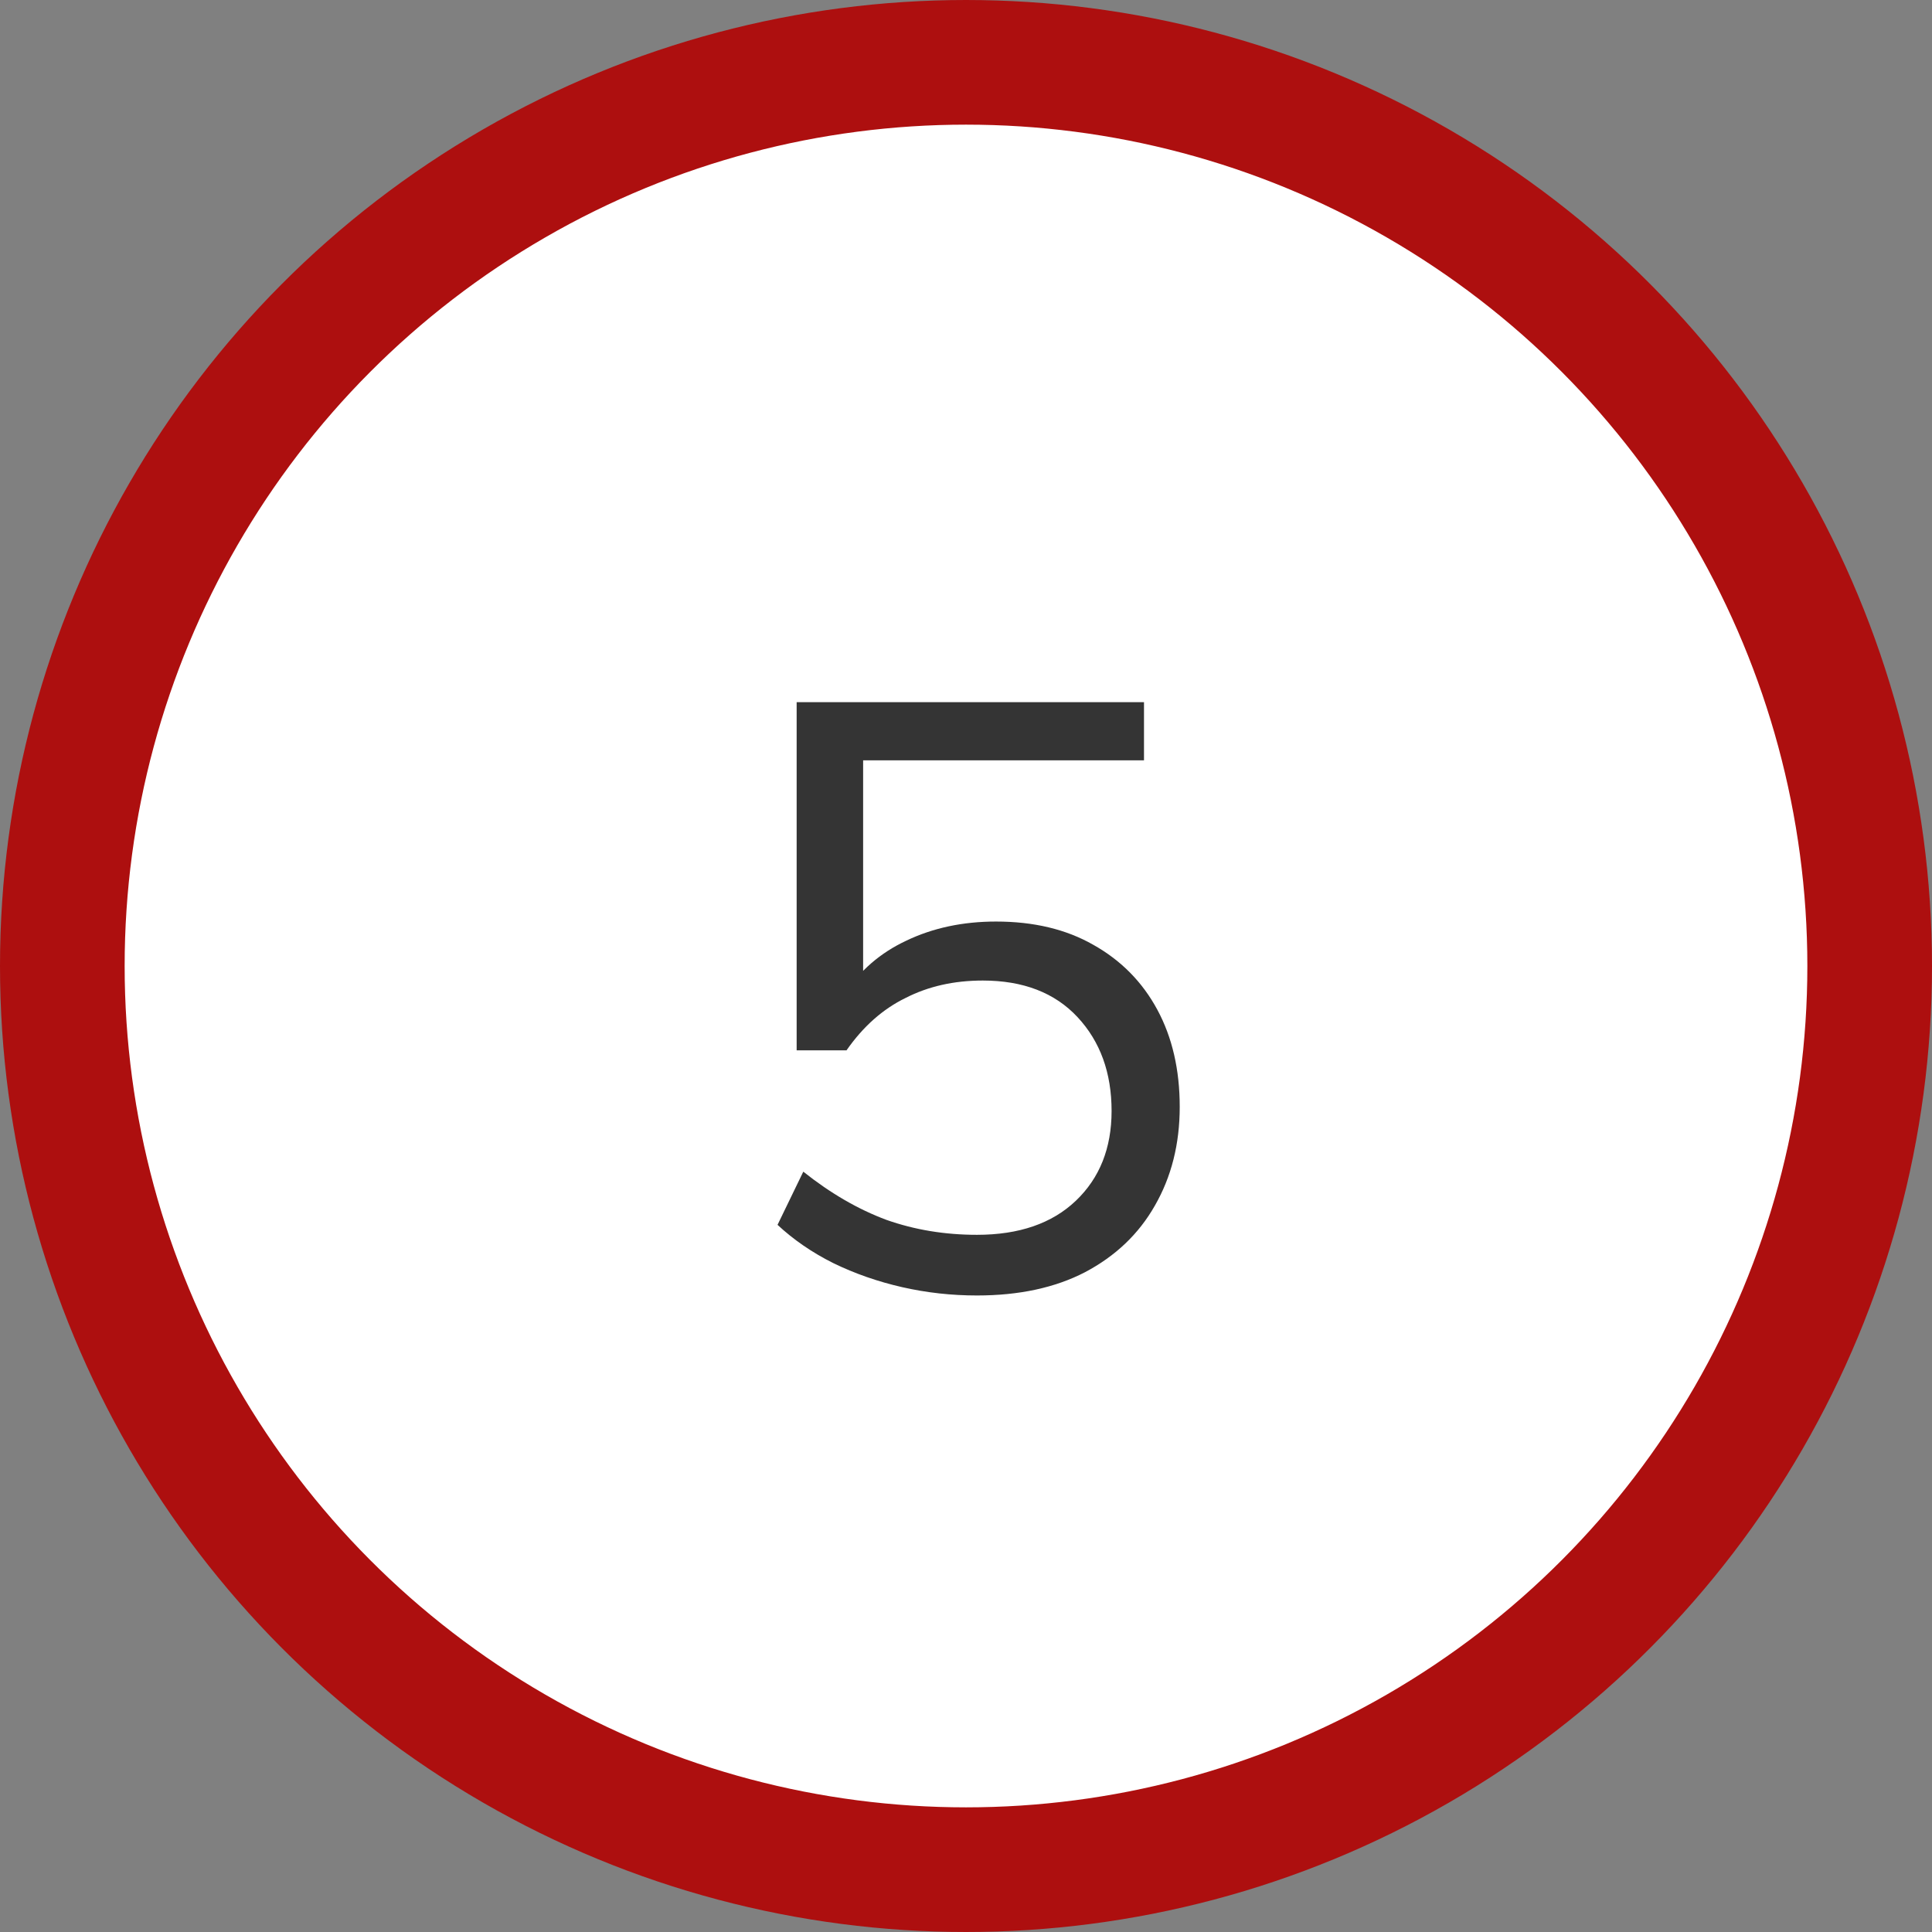
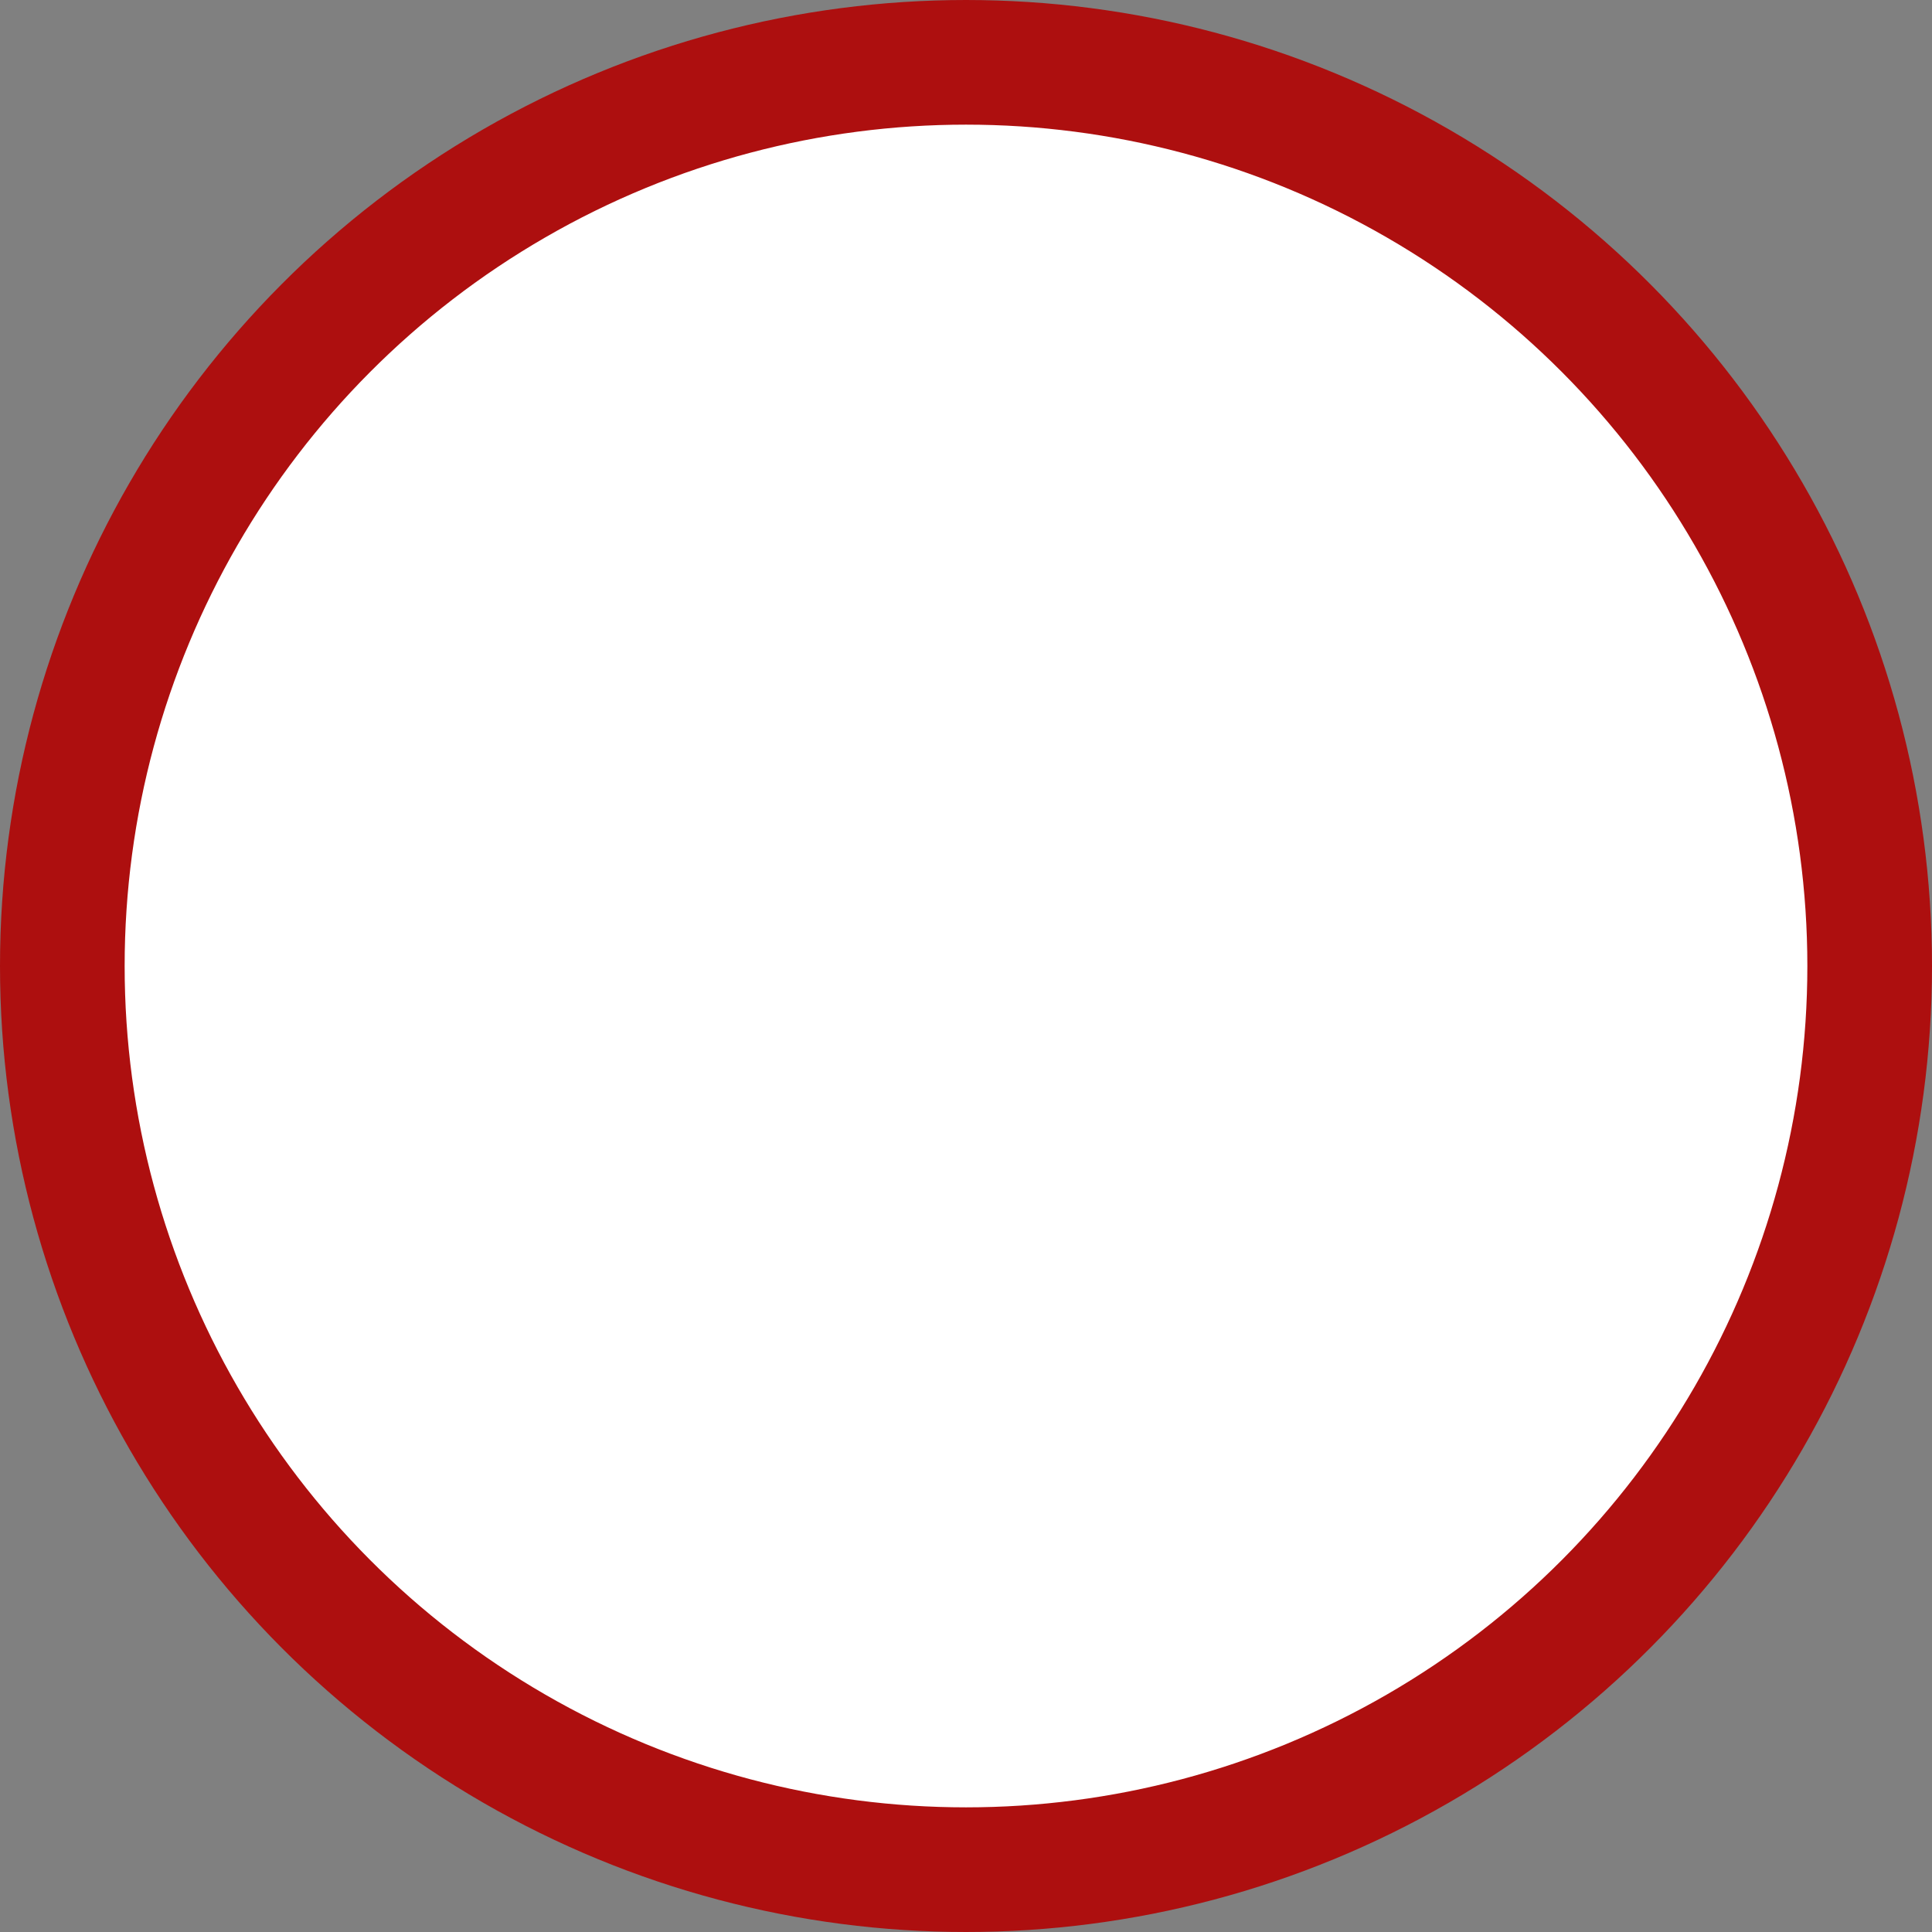
<svg xmlns="http://www.w3.org/2000/svg" width="93" height="93" viewBox="0 0 93 93" fill="none">
  <rect x="0" y="0" width="93" height="93" fill="#808080" stroke="none" />
  <circle cx="46.5" cy="46.5" r="43.5" fill="white" stroke="#AD0F0F" stroke-width="6" />
-   <path d="M47.028 62.36C45.801 62.36 44.601 62.227 43.428 61.96C42.255 61.693 41.148 61.307 40.108 60.8C39.094 60.293 38.201 59.68 37.428 58.96L38.668 56.4C39.974 57.44 41.308 58.213 42.668 58.72C44.028 59.2 45.481 59.44 47.028 59.44C49.054 59.44 50.641 58.893 51.788 57.8C52.934 56.707 53.508 55.267 53.508 53.48C53.508 51.64 52.961 50.133 51.868 48.96C50.775 47.787 49.255 47.2 47.308 47.2C45.921 47.2 44.681 47.48 43.588 48.04C42.495 48.573 41.548 49.413 40.748 50.56H38.348V33.8H55.068V36.6H41.548V47.84H40.668C41.388 46.72 42.374 45.867 43.628 45.28C44.908 44.667 46.348 44.36 47.948 44.36C49.761 44.36 51.321 44.733 52.628 45.48C53.961 46.227 54.988 47.267 55.708 48.6C56.428 49.933 56.788 51.493 56.788 53.28C56.788 55.067 56.388 56.653 55.588 58.04C54.815 59.4 53.694 60.467 52.228 61.24C50.788 61.987 49.054 62.36 47.028 62.36Z" fill="#343434" />
</svg>